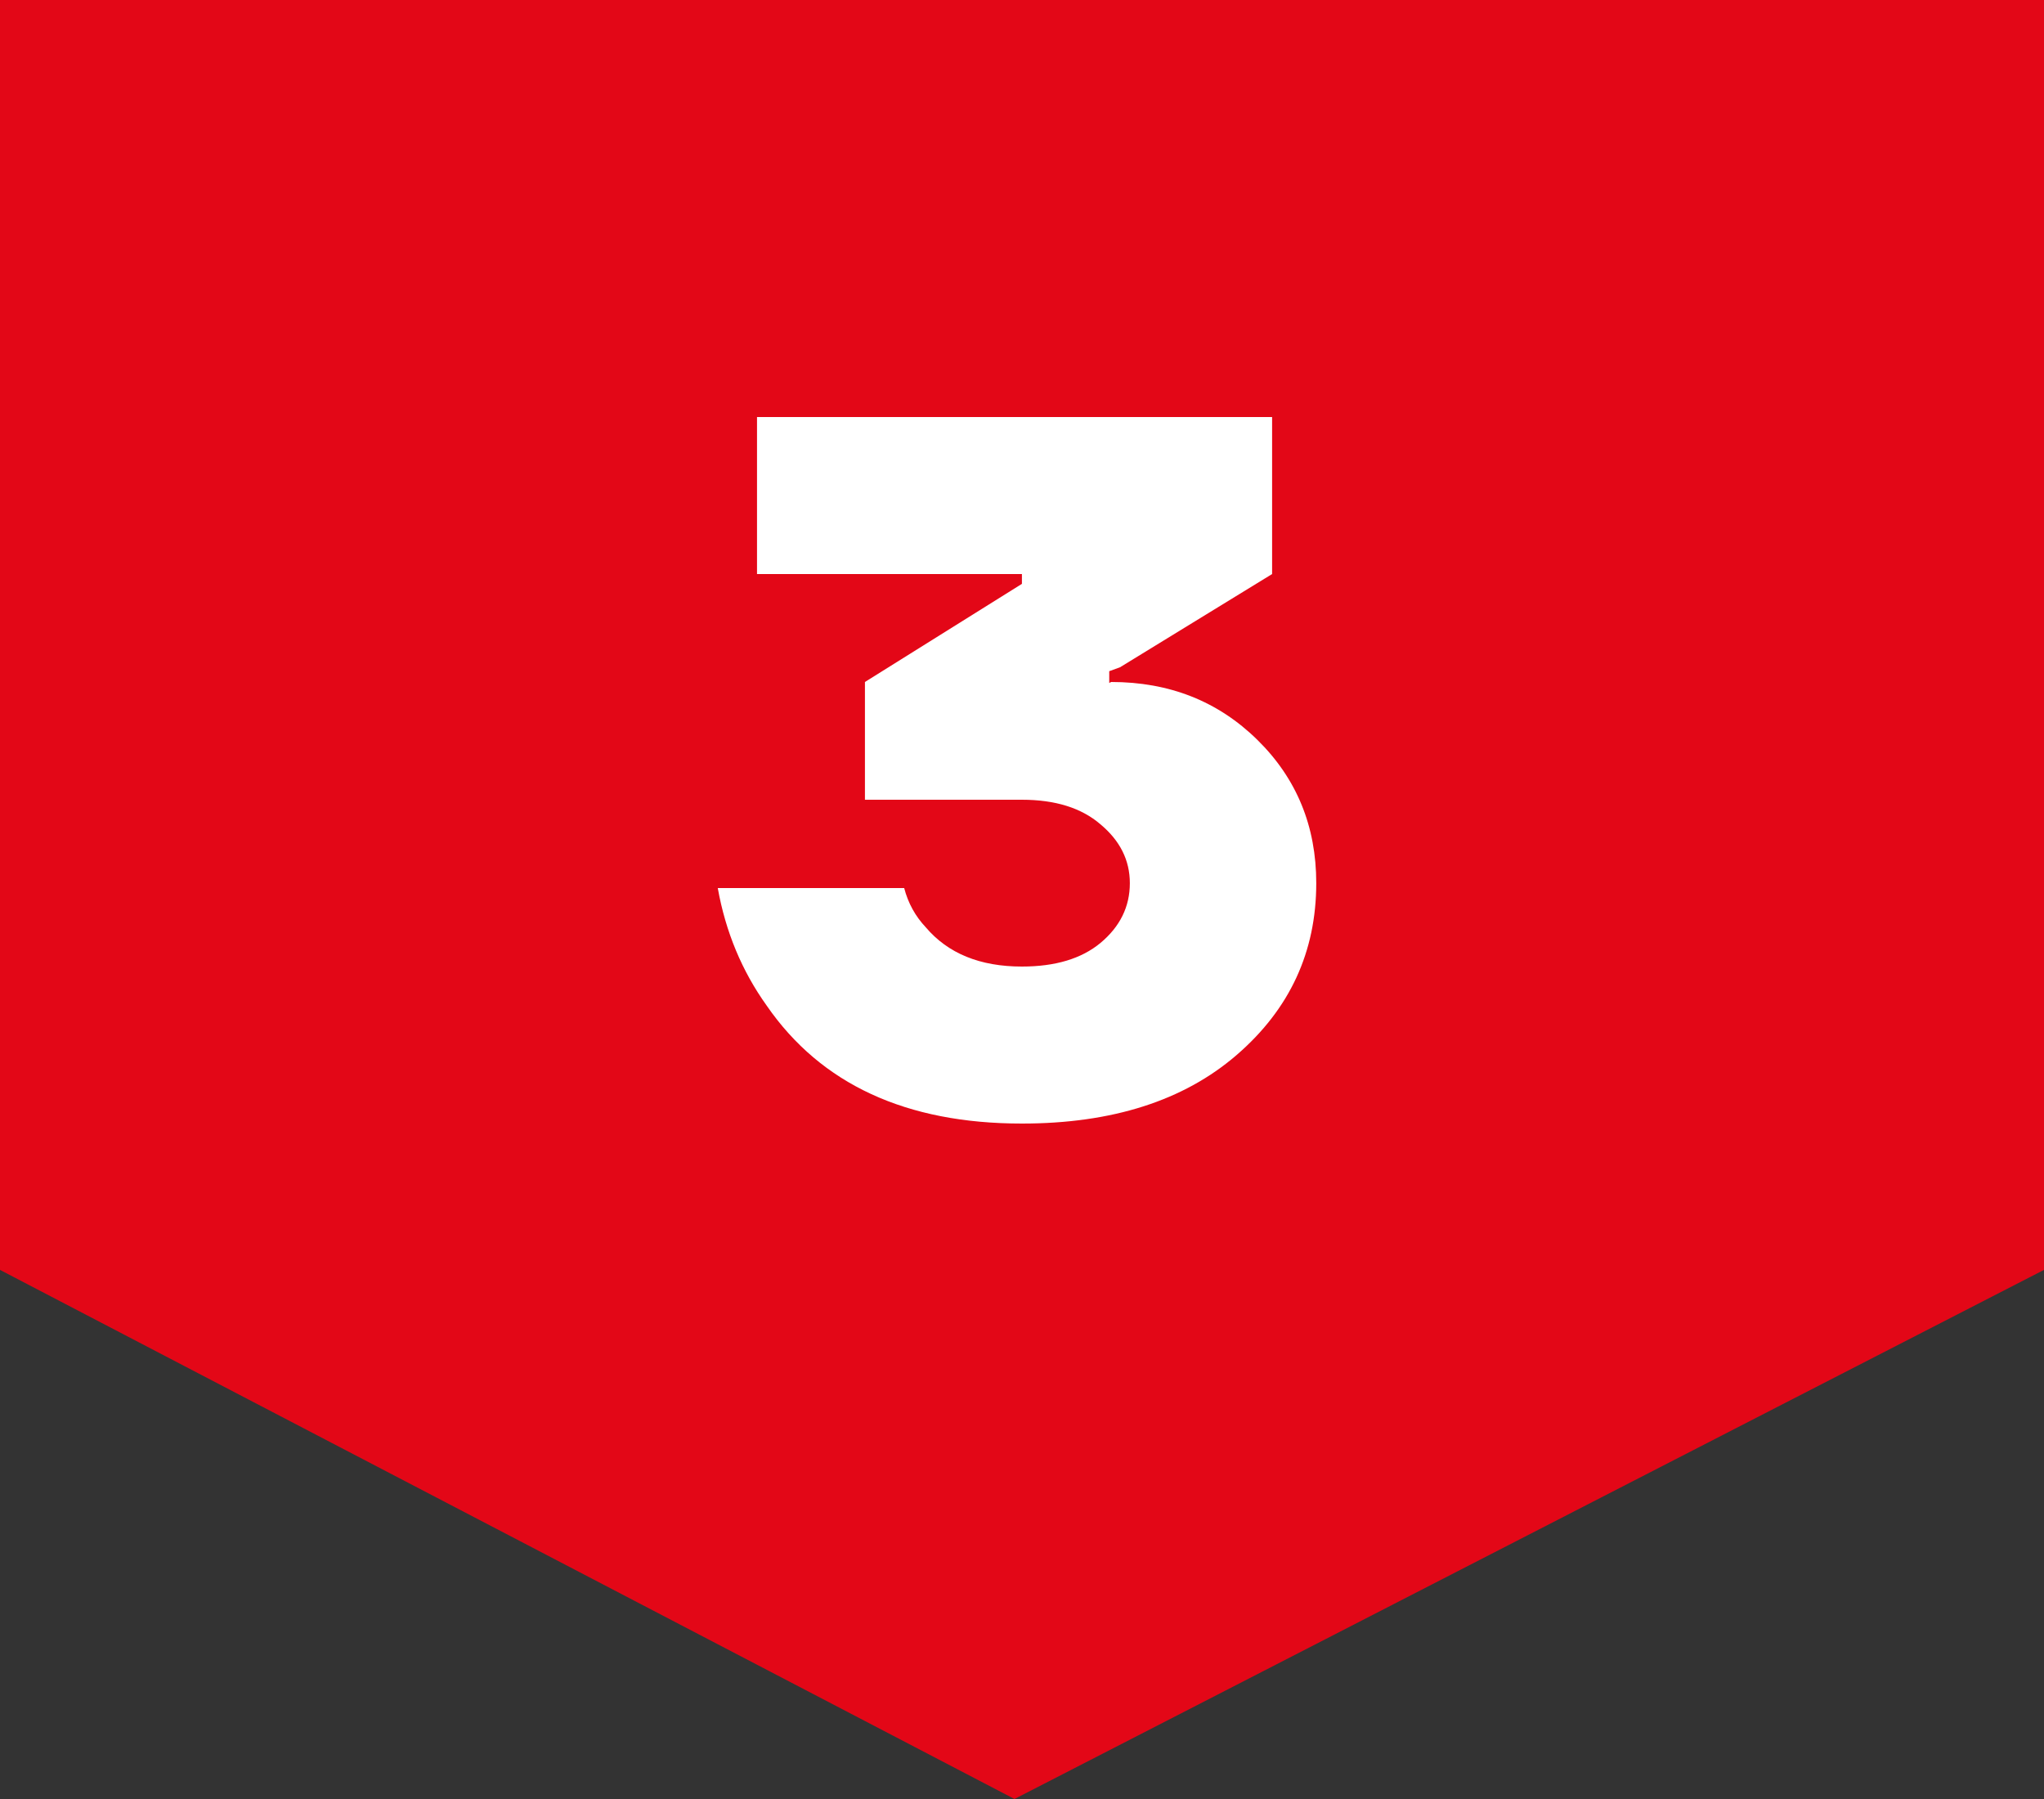
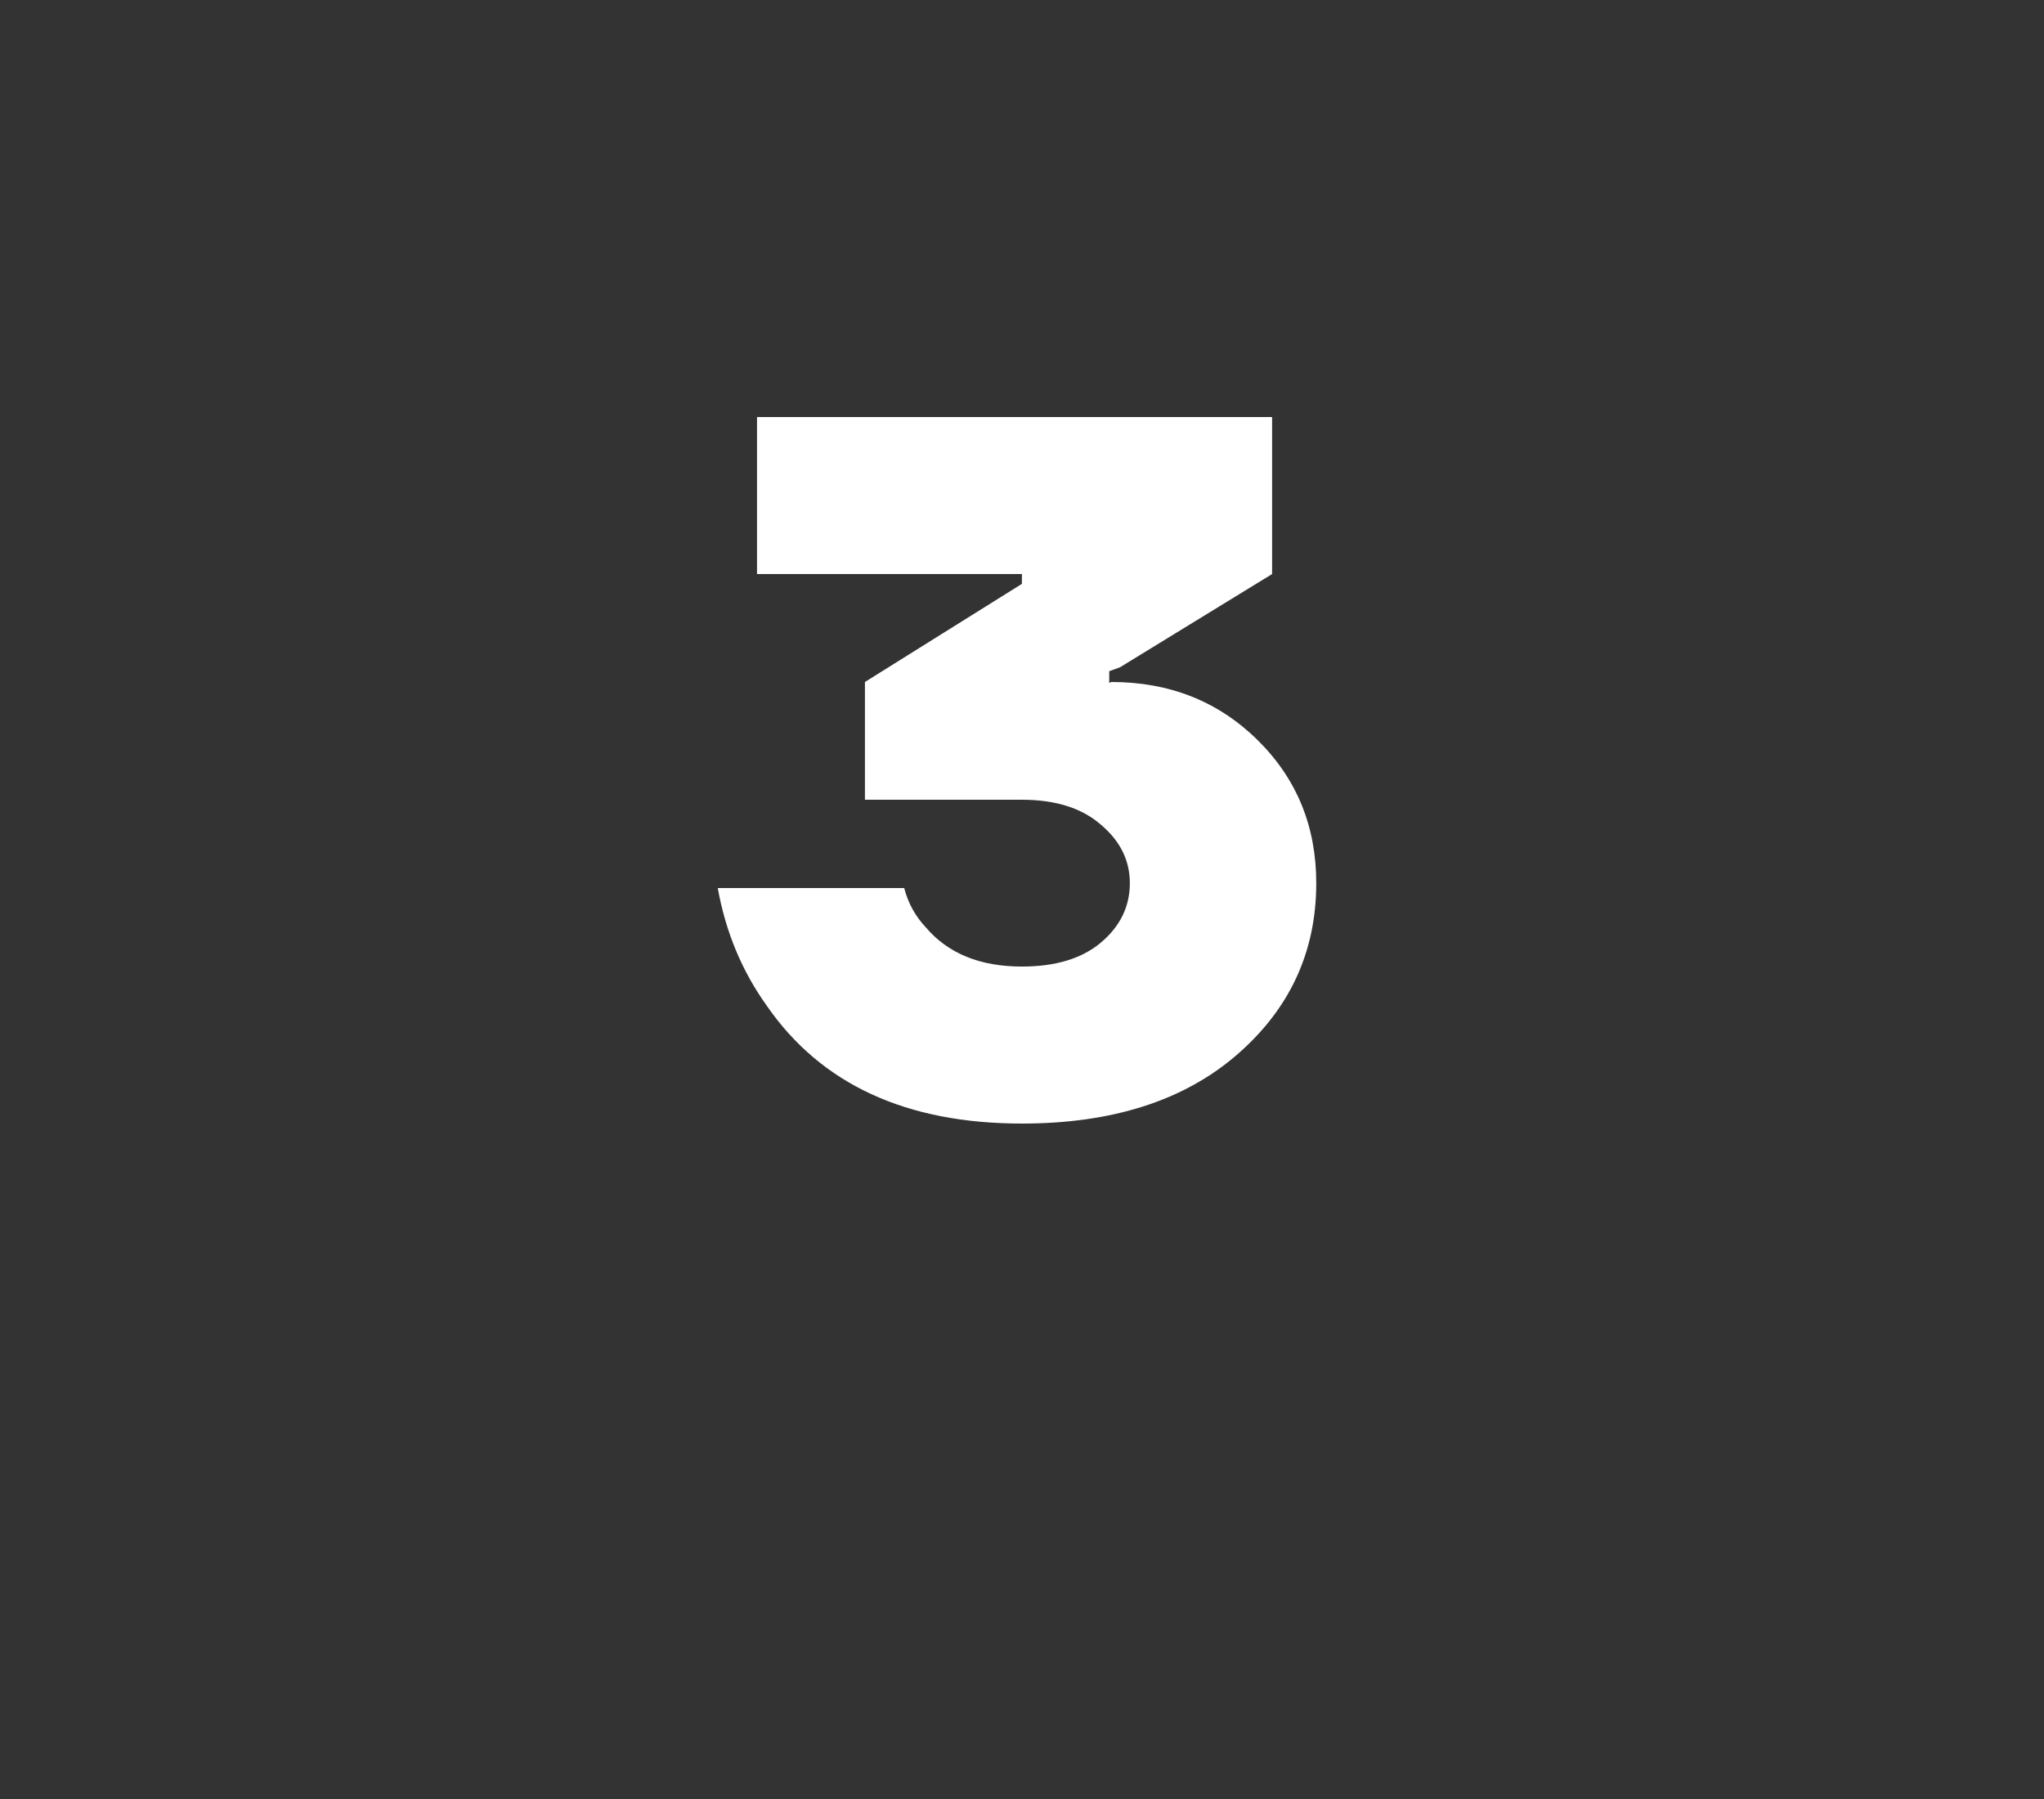
<svg xmlns="http://www.w3.org/2000/svg" width="50" height="44" viewBox="0 0 50 44" fill="none">
  <rect x="0" y="0" width="50" height="44" fill="#333333" stroke="none" />
-   <path d="M0 0H50V31.059L24.816 44L0 31.059V0Z" fill="#E30717" />
  <path d="M17.558 21.72H22.118C22.214 22.088 22.39 22.408 22.646 22.68C23.19 23.32 23.974 23.64 24.998 23.64C25.814 23.64 26.454 23.448 26.918 23.064C27.398 22.664 27.638 22.176 27.638 21.6C27.638 21.04 27.398 20.56 26.918 20.16C26.454 19.76 25.814 19.56 24.998 19.56H21.158V16.68L24.998 14.28V14.04H18.518V10.2H31.118V14.04L27.398 16.32L27.134 16.416V16.704L27.182 16.68C28.606 16.68 29.798 17.152 30.758 18.096C31.718 19.04 32.198 20.208 32.198 21.6C32.198 23.28 31.55 24.68 30.254 25.8C28.958 26.92 27.206 27.48 24.998 27.48C22.166 27.48 20.086 26.52 18.758 24.6C18.15 23.752 17.75 22.792 17.558 21.72Z" fill="white" />
</svg>